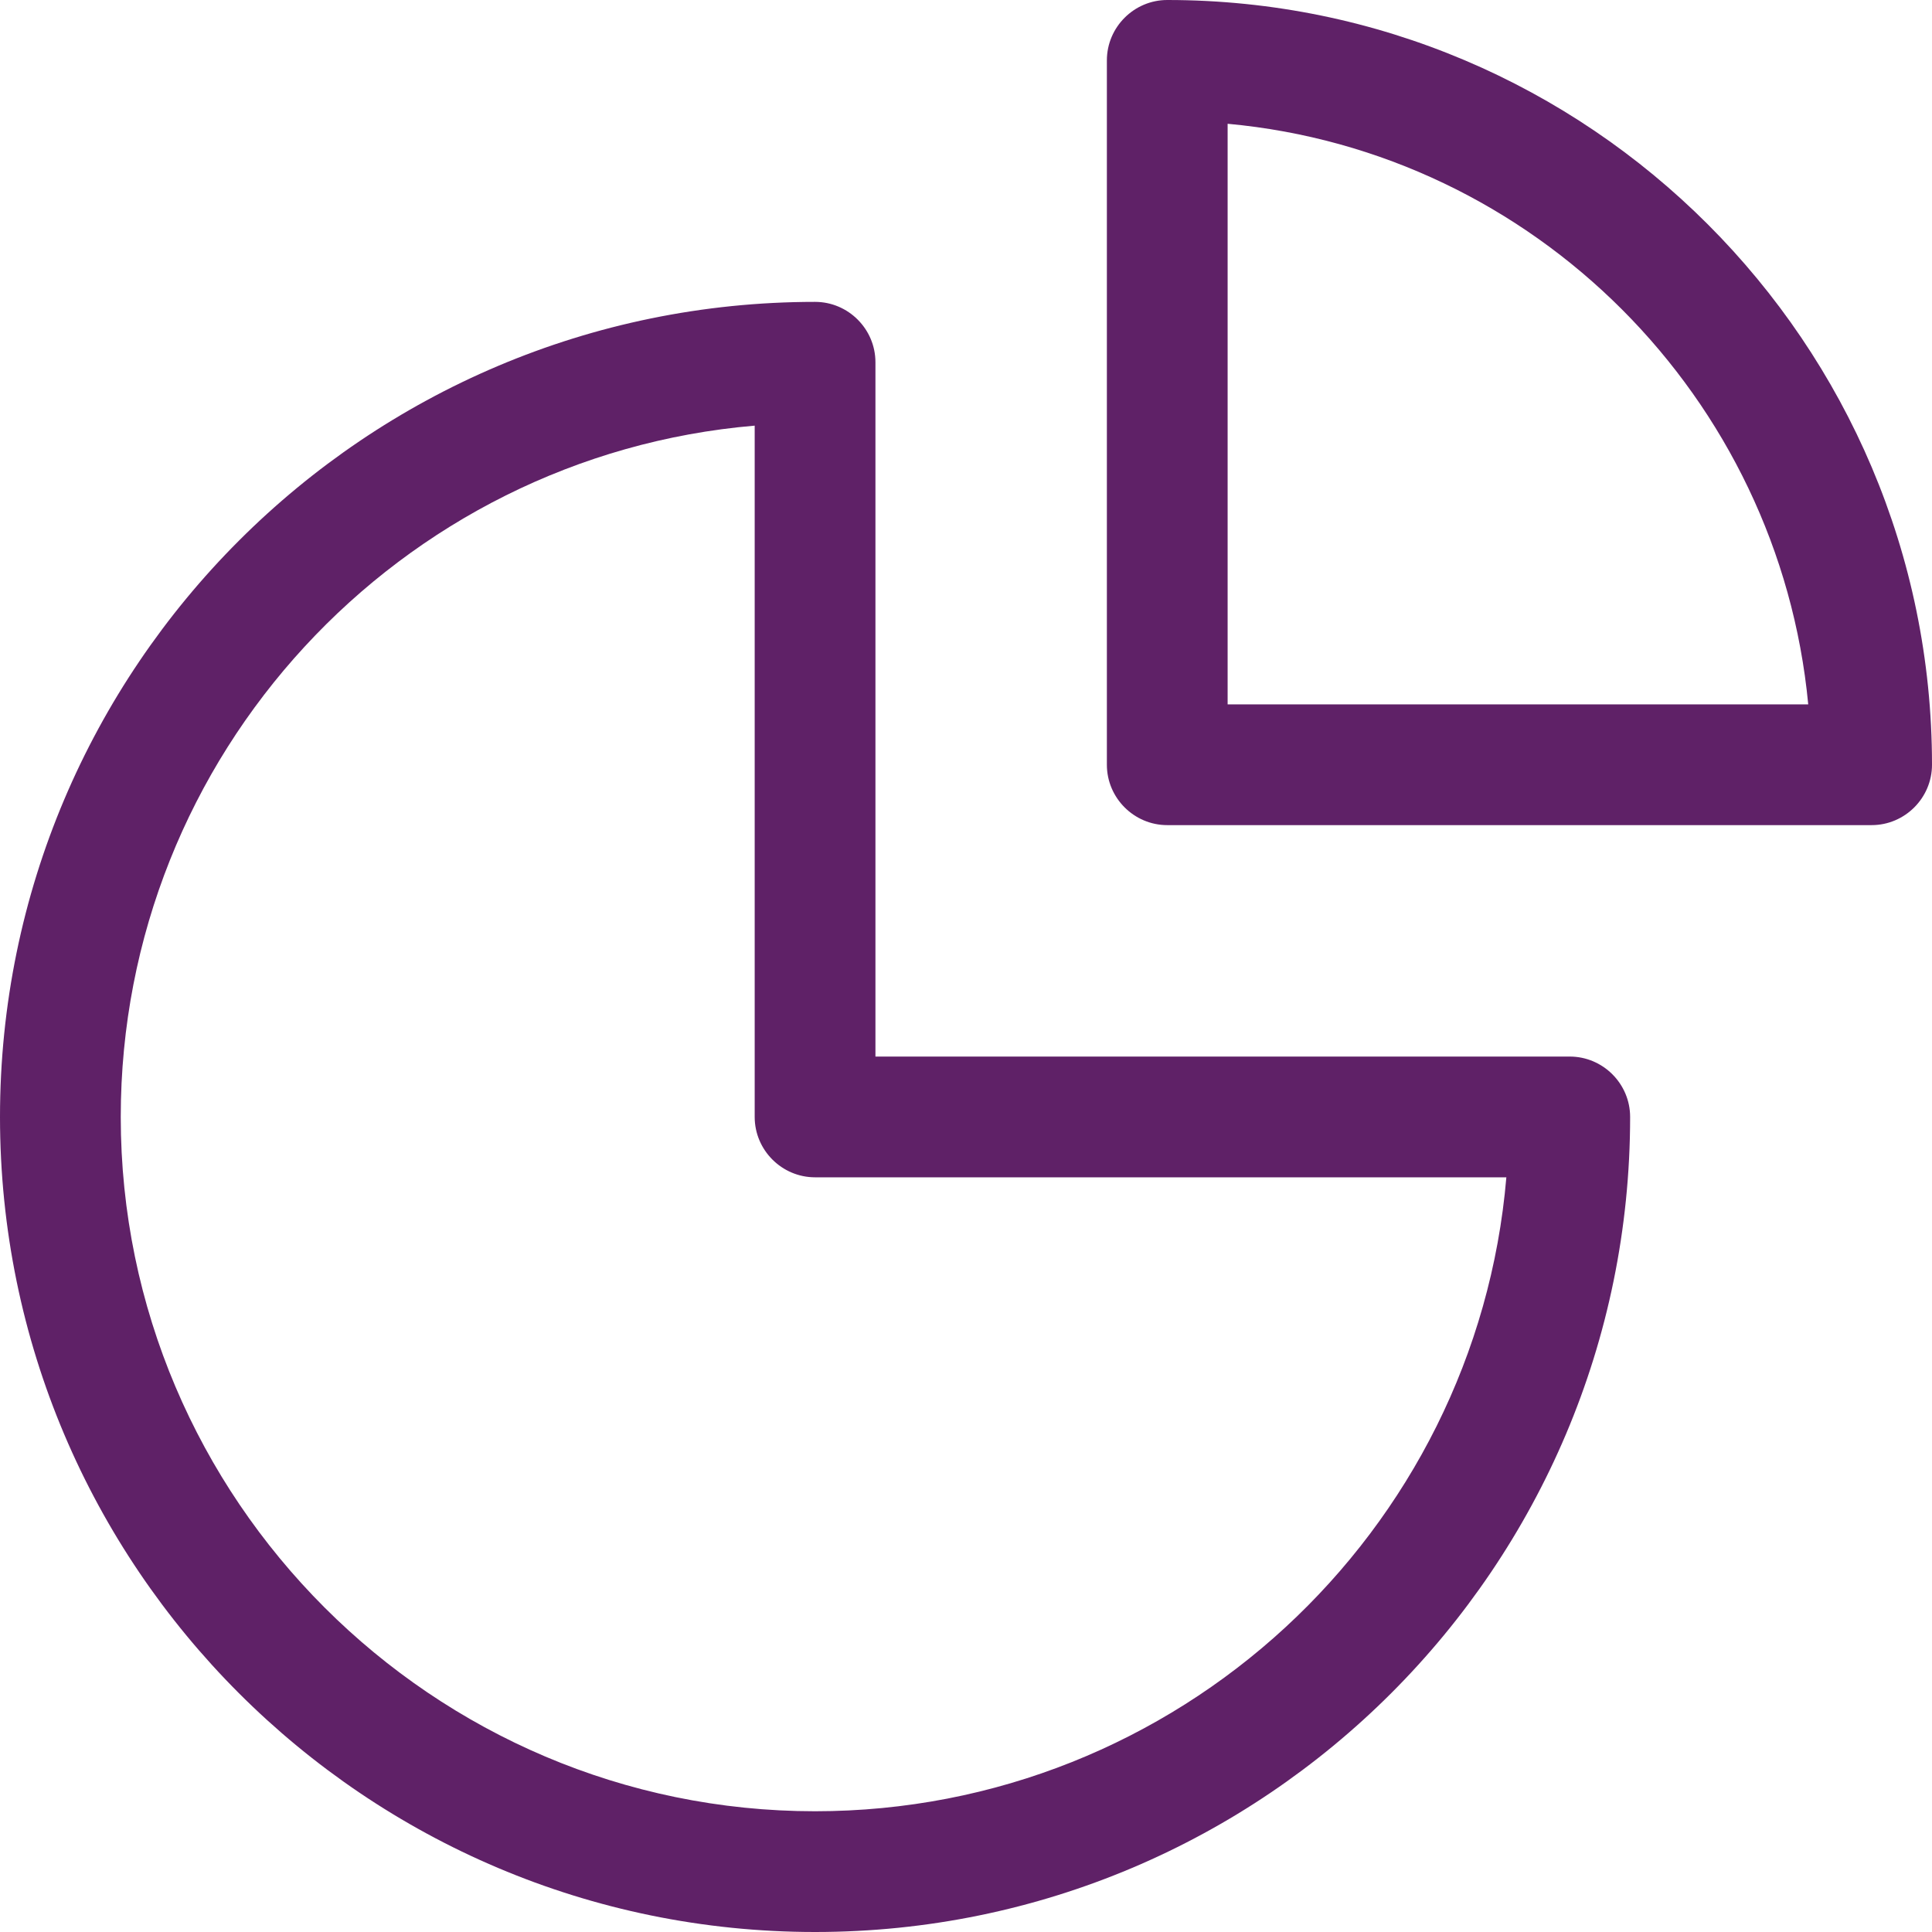
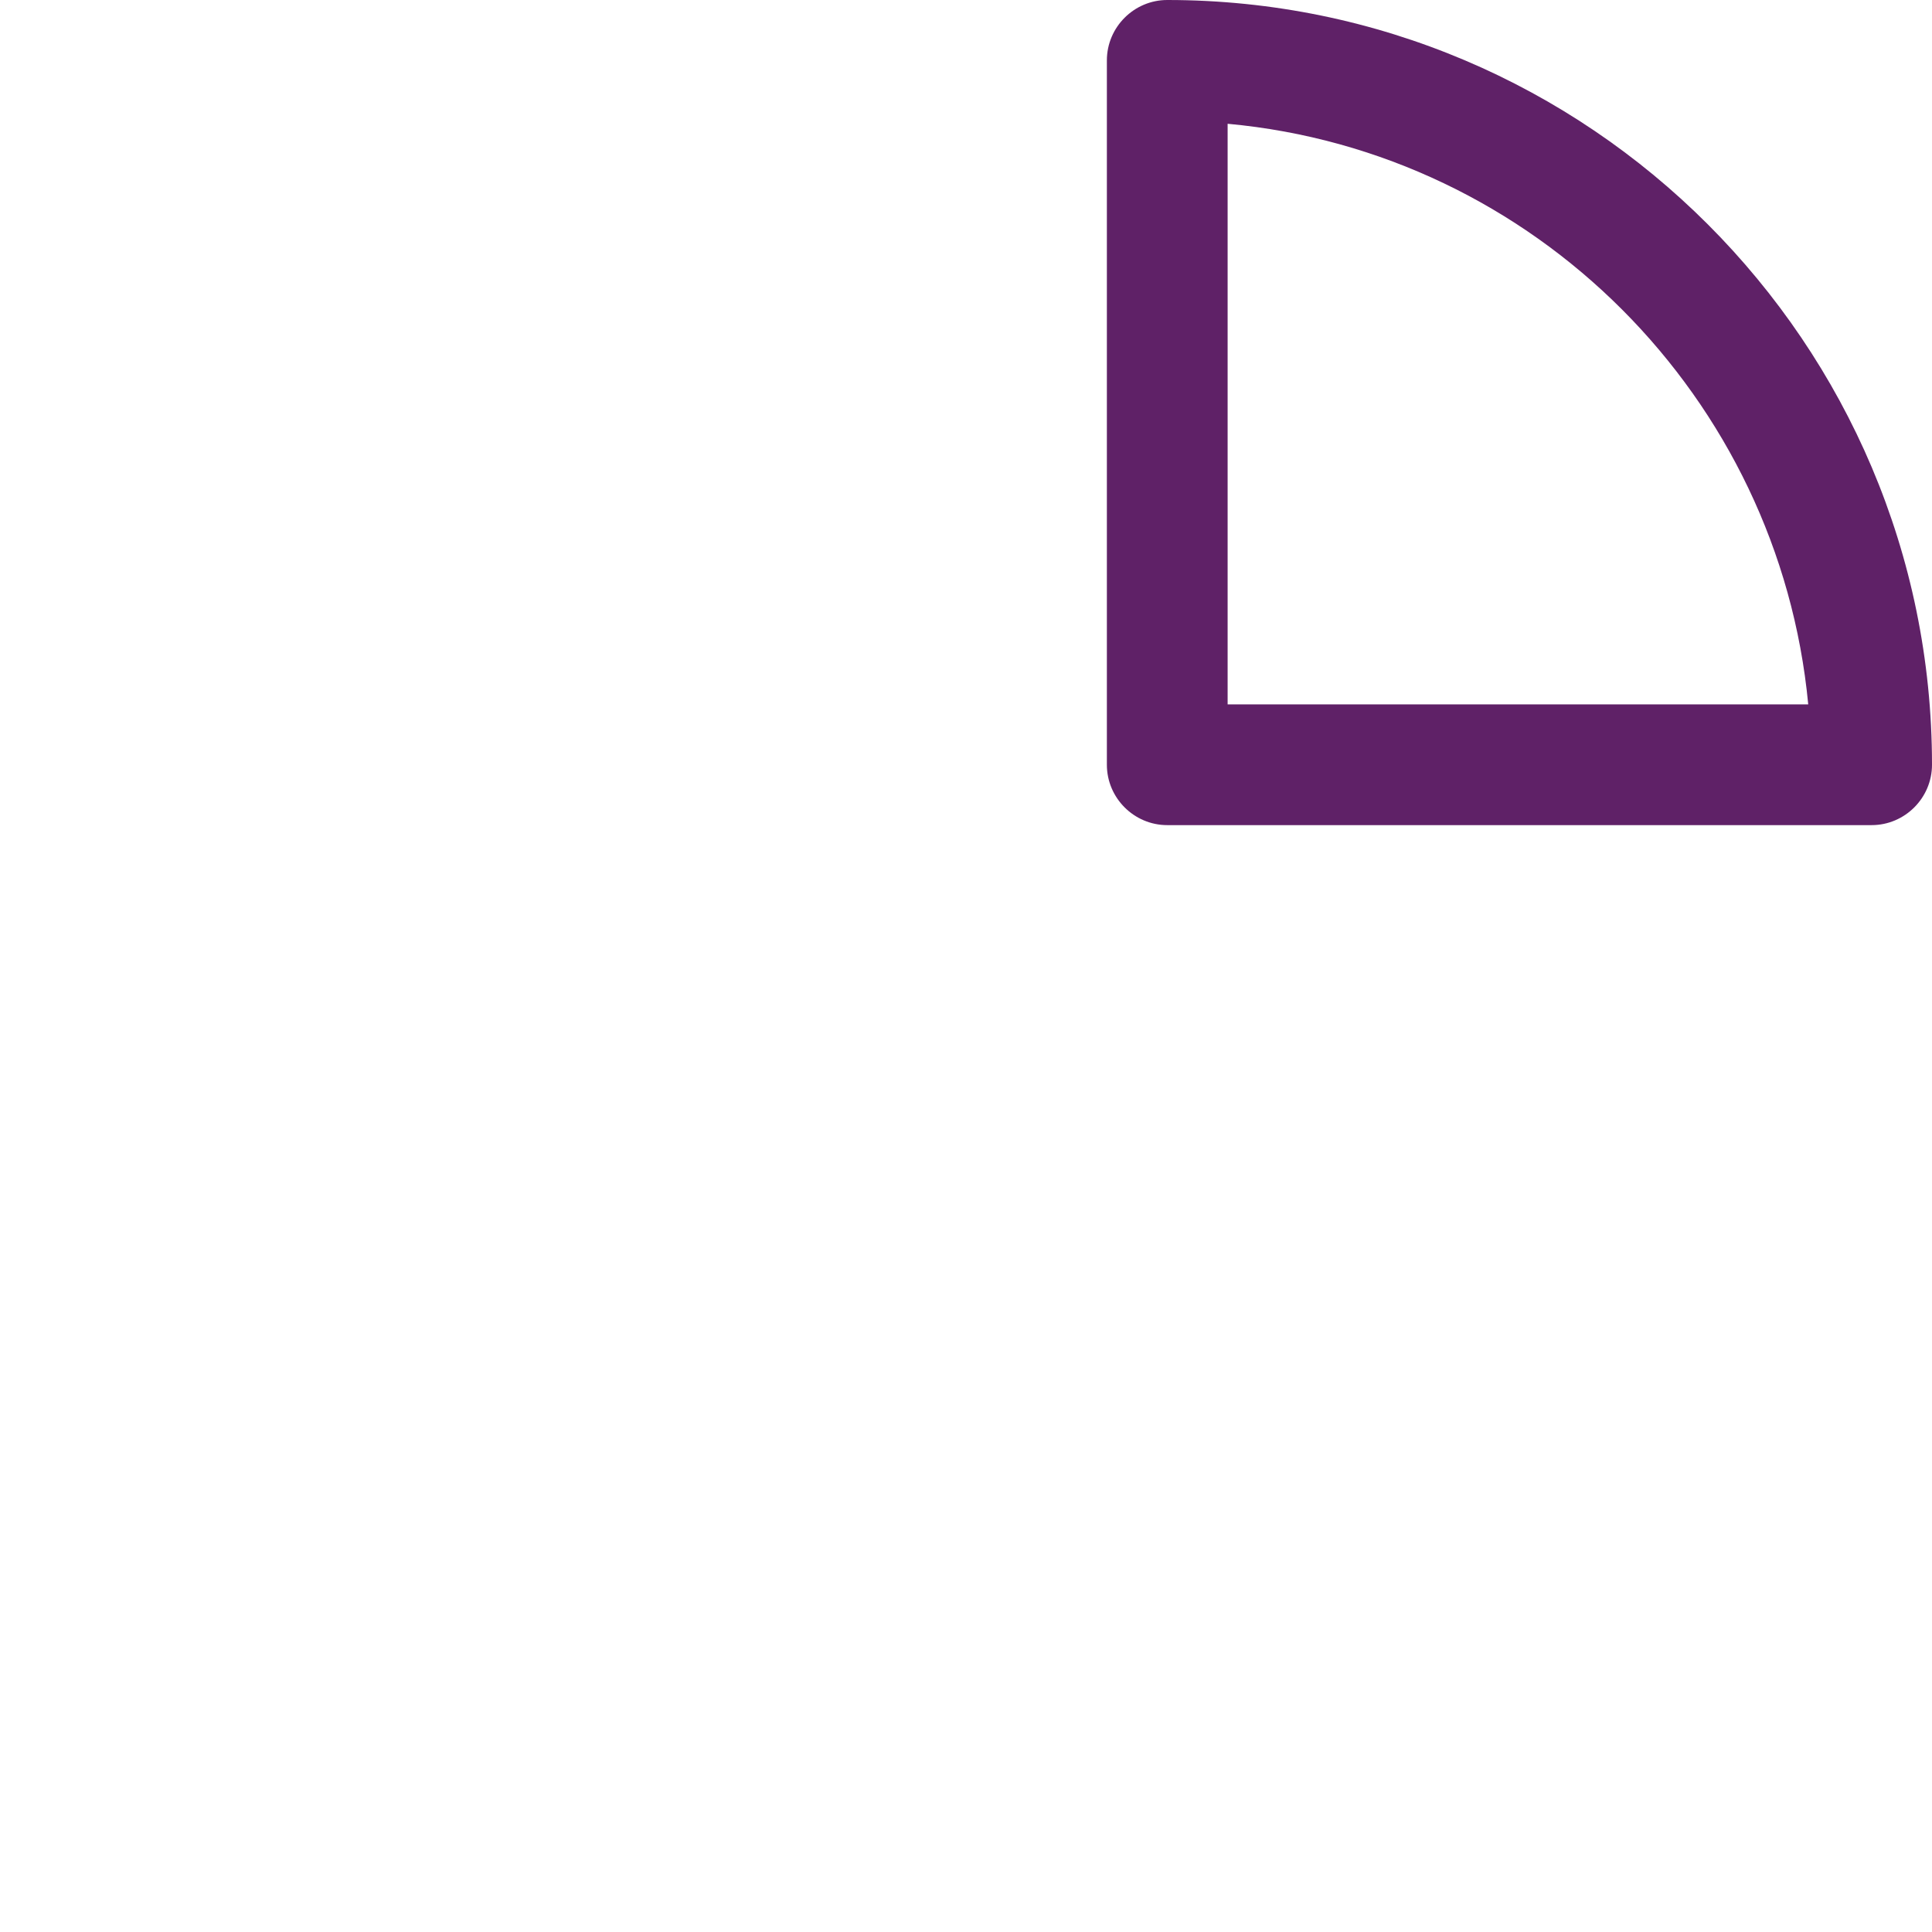
<svg xmlns="http://www.w3.org/2000/svg" id="Layer_26821cda7f64e4" data-name="Layer 2" viewBox="0 0 19.2 19.2" aria-hidden="true" width="19px" height="19px">
  <defs>
    <linearGradient class="cerosgradient" data-cerosgradient="true" id="CerosGradient_id53e772f49" gradientUnits="userSpaceOnUse" x1="50%" y1="100%" x2="50%" y2="0%">
      <stop offset="0%" stop-color="#d1d1d1" />
      <stop offset="100%" stop-color="#d1d1d1" />
    </linearGradient>
    <linearGradient />
    <style>
      .cls-1-6821cda7f64e4{
        fill: #5f2167;
      }
    </style>
  </defs>
  <g id="Icons6821cda7f64e4">
    <g>
-       <path class="cls-1-6821cda7f64e4" d="M8.1,19.2C3.63,19.2,0,15.57,0,11.1S3.63,3,8.1,3c.33,0,.6.27.6.6v6.9h6.9c.33,0,.6.27.6.6,0,4.47-3.63,8.1-8.1,8.1ZM7.5,4.23c-3.53.3-6.3,3.27-6.3,6.87,0,3.8,3.1,6.9,6.9,6.9,3.6,0,6.57-2.77,6.87-6.3h-6.87c-.33,0-.6-.27-.6-.6v-6.87Z" />
      <path class="cls-1-6821cda7f64e4" d="M18.6,8.2h-7c-.33,0-.6-.27-.6-.6V.6c0-.33.27-.6.6-.6,4.19,0,7.6,3.41,7.6,7.6,0,.33-.27.6-.6.6ZM12.2,7h5.77c-.29-3.05-2.72-5.49-5.77-5.77v5.77Z" />
    </g>
  </g>
</svg>